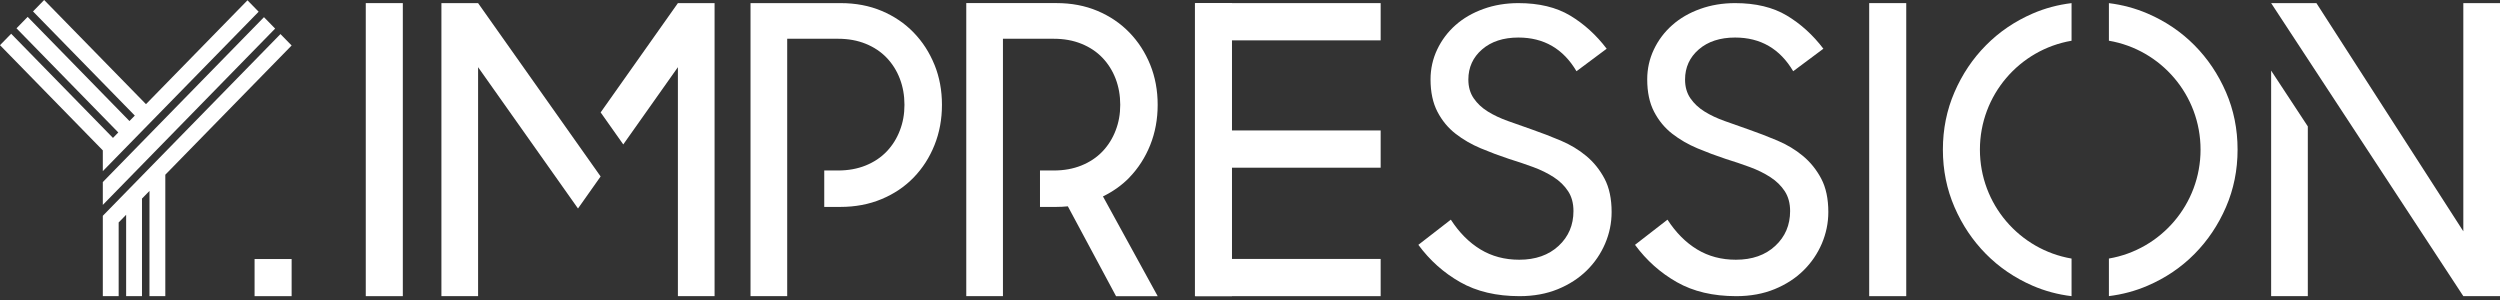
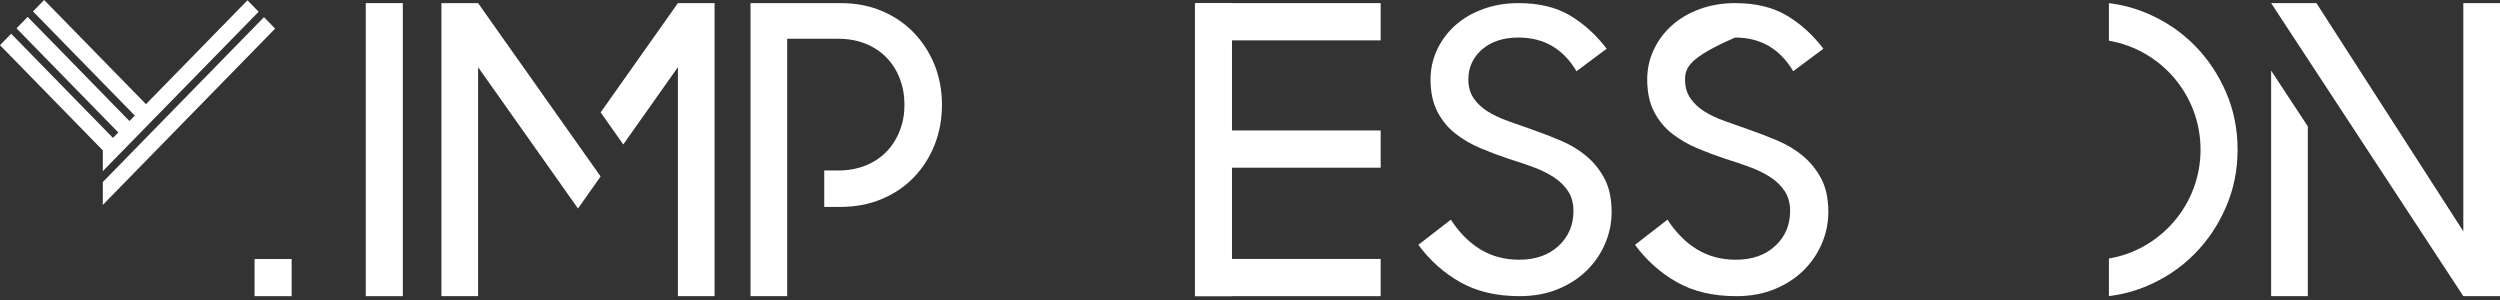
<svg xmlns="http://www.w3.org/2000/svg" width="400" height="48" viewBox="0 0 400 48" fill="none">
  <rect x="0" y="0" width="400" height="48" fill="#333333" stroke="none" />
  <path d="M64.451 0.499H58.523V47.385H64.451V0.499Z" fill="white" />
  <path d="M16.45 27.381L41.383 1.875L39.596 0.047L23.356 16.666L7.064 0L5.282 1.828L21.569 18.493L20.713 19.365L4.425 2.7L2.639 4.528L18.926 21.193L18.074 22.065L1.787 5.4L0 7.228L16.45 24.061V27.381Z" fill="white" />
  <path d="M16.45 32.785L44.022 4.574L42.235 2.746L16.45 29.13V32.785Z" fill="white" />
-   <path d="M44.873 5.451L16.45 34.529V47.385H18.986V35.592L20.182 34.366V47.385H22.718V31.773L23.919 30.547L23.914 47.385H26.45V27.954L46.66 7.279L44.873 5.451Z" fill="white" />
  <path d="M46.66 41.445H40.732V47.385H46.66V41.445Z" fill="white" />
  <path d="M243.135 47.385C239.426 47.385 236.257 46.639 233.628 45.142C230.999 43.65 228.77 41.659 226.937 39.173L232.134 35.145C233.479 37.22 235.057 38.805 236.872 39.906C238.687 41.006 240.753 41.556 243.075 41.556C245.681 41.556 247.779 40.819 249.371 39.346C250.962 37.872 251.754 36.012 251.754 33.769C251.754 32.524 251.47 31.465 250.897 30.593C250.325 29.721 249.562 28.971 248.603 28.351C247.645 27.726 246.546 27.185 245.304 26.728C244.061 26.271 242.768 25.833 241.423 25.418C239.915 24.919 238.417 24.359 236.928 23.734C235.438 23.109 234.094 22.331 232.893 21.398C231.692 20.465 230.724 19.291 229.989 17.878C229.254 16.465 228.886 14.739 228.886 12.706C228.886 11.004 229.245 9.405 229.957 7.908C230.669 6.411 231.646 5.115 232.888 4.015C234.131 2.914 235.62 2.051 237.351 1.431C239.082 0.806 240.948 0.499 242.945 0.499C246.248 0.499 249.008 1.165 251.228 2.494C253.447 3.828 255.393 5.591 257.068 7.796L252.238 11.396C250.12 7.806 247.021 6.006 242.945 6.006C240.539 6.006 238.603 6.64 237.137 7.903C235.671 9.172 234.936 10.78 234.936 12.734C234.936 13.895 235.22 14.893 235.792 15.728C236.364 16.558 237.114 17.267 238.054 17.845C238.989 18.428 240.073 18.936 241.293 19.37C242.516 19.808 243.777 20.251 245.08 20.708C246.63 21.249 248.17 21.841 249.697 22.485C251.223 23.128 252.591 23.949 253.792 24.947C254.992 25.945 255.97 27.157 256.728 28.593C257.482 30.025 257.859 31.801 257.859 33.923C257.859 35.667 257.515 37.35 256.821 38.973C256.128 40.591 255.151 42.027 253.885 43.272C252.619 44.517 251.083 45.515 249.269 46.261C247.454 47.007 245.406 47.385 243.126 47.385" fill="white" />
-   <path d="M277.799 47.385C274.091 47.385 270.922 46.639 268.292 45.142C265.663 43.65 263.434 41.659 261.601 39.173L266.799 35.145C268.143 37.22 269.721 38.805 271.536 39.906C273.351 41.006 275.417 41.556 277.739 41.556C280.35 41.556 282.448 40.819 284.035 39.346C285.627 37.872 286.418 36.012 286.418 33.769C286.418 32.524 286.129 31.465 285.561 30.593C284.989 29.721 284.226 28.971 283.267 28.351C282.309 27.726 281.21 27.185 279.968 26.728C278.725 26.271 277.432 25.833 276.087 25.418C274.579 24.919 273.081 24.359 271.592 23.734C270.103 23.109 268.758 22.331 267.557 21.398C266.356 20.465 265.389 19.291 264.653 17.878C263.918 16.465 263.555 14.739 263.555 12.706C263.555 11.004 263.913 9.405 264.625 7.908C265.337 6.411 266.315 5.115 267.562 4.015C268.804 2.914 270.293 2.051 272.024 1.431C273.756 0.806 275.622 0.499 277.618 0.499C280.917 0.499 283.681 1.165 285.901 2.494C288.121 3.828 290.066 5.591 291.741 7.796L286.911 11.396C284.794 7.806 281.694 6.006 277.618 6.006C275.212 6.006 273.276 6.64 271.81 7.903C270.344 9.172 269.609 10.78 269.609 12.734C269.609 13.895 269.893 14.893 270.466 15.728C271.038 16.558 271.792 17.267 272.727 17.845C273.662 18.428 274.742 18.936 275.966 19.37C277.19 19.808 278.451 20.251 279.754 20.708C281.303 21.249 282.839 21.841 284.37 22.485C285.896 23.128 287.265 23.949 288.465 24.947C289.666 25.945 290.643 27.157 291.402 28.593C292.155 30.025 292.532 31.801 292.532 33.923C292.532 35.667 292.183 37.35 291.495 38.973C290.801 40.591 289.824 42.027 288.558 43.272C287.297 44.517 285.757 45.515 283.942 46.261C282.127 47.007 280.08 47.385 277.799 47.385Z" fill="white" />
-   <path d="M304.999 0.499H299.071V47.385H304.999V0.499Z" fill="white" />
+   <path d="M277.799 47.385C274.091 47.385 270.922 46.639 268.292 45.142C265.663 43.65 263.434 41.659 261.601 39.173L266.799 35.145C268.143 37.22 269.721 38.805 271.536 39.906C273.351 41.006 275.417 41.556 277.739 41.556C280.35 41.556 282.448 40.819 284.035 39.346C285.627 37.872 286.418 36.012 286.418 33.769C286.418 32.524 286.129 31.465 285.561 30.593C284.989 29.721 284.226 28.971 283.267 28.351C282.309 27.726 281.21 27.185 279.968 26.728C278.725 26.271 277.432 25.833 276.087 25.418C274.579 24.919 273.081 24.359 271.592 23.734C270.103 23.109 268.758 22.331 267.557 21.398C266.356 20.465 265.389 19.291 264.653 17.878C263.918 16.465 263.555 14.739 263.555 12.706C263.555 11.004 263.913 9.405 264.625 7.908C265.337 6.411 266.315 5.115 267.562 4.015C268.804 2.914 270.293 2.051 272.024 1.431C273.756 0.806 275.622 0.499 277.618 0.499C280.917 0.499 283.681 1.165 285.901 2.494C288.121 3.828 290.066 5.591 291.741 7.796L286.911 11.396C284.794 7.806 281.694 6.006 277.618 6.006C270.344 9.172 269.609 10.78 269.609 12.734C269.609 13.895 269.893 14.893 270.466 15.728C271.038 16.558 271.792 17.267 272.727 17.845C273.662 18.428 274.742 18.936 275.966 19.37C277.19 19.808 278.451 20.251 279.754 20.708C281.303 21.249 282.839 21.841 284.37 22.485C285.896 23.128 287.265 23.949 288.465 24.947C289.666 25.945 290.643 27.157 291.402 28.593C292.155 30.025 292.532 31.801 292.532 33.923C292.532 35.667 292.183 37.35 291.495 38.973C290.801 40.591 289.824 42.027 288.558 43.272C287.297 44.517 285.757 45.515 283.942 46.261C282.127 47.007 280.08 47.385 277.799 47.385Z" fill="white" />
  <path d="M197.117 0.499H191.188V47.385H197.117V0.499Z" fill="white" />
  <path d="M149.517 10.366C148.721 8.402 147.614 6.682 146.185 5.208C144.756 3.735 143.058 2.583 141.08 1.748C139.102 0.914 136.911 0.499 134.509 0.499H120.083V47.385H125.952V6.201H134.081C135.71 6.201 137.19 6.467 138.511 7.004C139.833 7.54 140.954 8.286 141.871 9.246C142.788 10.207 143.491 11.326 143.979 12.608C144.468 13.891 144.714 15.276 144.714 16.773C144.714 18.269 144.472 19.589 143.979 20.871C143.491 22.154 142.788 23.273 141.871 24.233C140.954 25.194 139.833 25.94 138.511 26.476C137.185 27.012 135.71 27.278 134.081 27.278H131.88V33.107H134.449C136.855 33.107 139.056 32.692 141.052 31.857C143.048 31.027 144.761 29.871 146.19 28.397C147.614 26.924 148.726 25.194 149.521 23.207C150.317 21.221 150.713 19.076 150.713 16.773C150.713 14.469 150.317 12.333 149.521 10.366" fill="white" />
-   <path d="M180.704 28.393C182.128 26.919 183.24 25.189 184.036 23.203C184.832 21.216 185.227 19.072 185.227 16.768C185.227 14.464 184.832 12.329 184.036 10.361C183.24 8.398 182.133 6.677 180.704 5.204C179.275 3.73 177.577 2.579 175.599 1.744C173.621 0.909 171.43 0.494 169.028 0.494H154.603V47.38H160.471V6.202H168.6C170.229 6.202 171.709 6.467 173.03 7.004C174.357 7.54 175.478 8.286 176.395 9.247C177.312 10.207 178.014 11.326 178.503 12.609C178.991 13.891 179.238 15.276 179.238 16.773C179.238 18.27 178.996 19.589 178.503 20.871C178.014 22.154 177.312 23.273 176.395 24.233C175.478 25.194 174.357 25.94 173.03 26.476C171.704 27.013 170.229 27.278 168.6 27.278H166.399V33.107H168.968C169.615 33.107 170.243 33.074 170.857 33.014L178.568 47.39H185.232L176.474 31.428C178.084 30.64 179.503 29.638 180.709 28.398" fill="white" />
  <path d="M70.626 0.499V47.385H76.494V10.748L92.479 33.359L96.099 28.234L76.494 0.499H70.626Z" fill="white" />
  <path d="M108.464 0.499L96.104 17.985L99.724 23.109L108.464 10.748V47.385H114.332V0.499H108.464Z" fill="white" />
  <path d="M363.382 47.385H369.25V20.223L363.382 11.298V47.385Z" fill="white" />
  <path d="M394.132 0.499V37.01L370.627 0.499H363.382L394.132 47.385H400V0.499H394.132Z" fill="white" />
  <path d="M191.258 0.499V6.458H220.905V0.499H197.126H191.258Z" fill="white" />
  <path d="M191.258 20.872V26.831H220.905V20.872H197.126H191.258Z" fill="white" />
  <path d="M191.258 41.43V47.385H220.905V41.43H197.126H191.258Z" fill="white" />
  <path d="M356.155 14.745C354.917 11.886 353.237 9.387 351.12 7.247C348.998 5.106 346.504 3.414 343.628 2.173C341.655 1.325 339.584 0.77 337.425 0.504V6.515C345.75 7.937 352.088 15.197 352.088 23.94C352.088 32.683 345.75 39.943 337.425 41.366V47.376C339.584 47.11 341.655 46.56 343.628 45.707C346.504 44.467 348.998 42.779 351.12 40.634C353.237 38.493 354.917 35.994 356.155 33.136C357.393 30.277 358.012 27.213 358.012 23.935C358.012 20.657 357.393 17.594 356.155 14.74" fill="white" />
-   <path d="M316.786 23.944C316.786 15.196 323.124 7.941 331.449 6.519V0.499C329.271 0.764 327.191 1.315 325.213 2.173C322.361 3.413 319.871 5.101 317.754 7.246C315.632 9.386 313.957 11.886 312.719 14.744C311.481 17.602 310.862 20.666 310.862 23.939C310.862 27.213 311.481 30.281 312.719 33.139C313.957 35.998 315.637 38.493 317.754 40.638C319.871 42.778 322.361 44.471 325.213 45.711C327.191 46.569 329.271 47.124 331.449 47.385V41.37C323.124 39.947 316.786 32.687 316.786 23.944Z" fill="white" />
</svg>